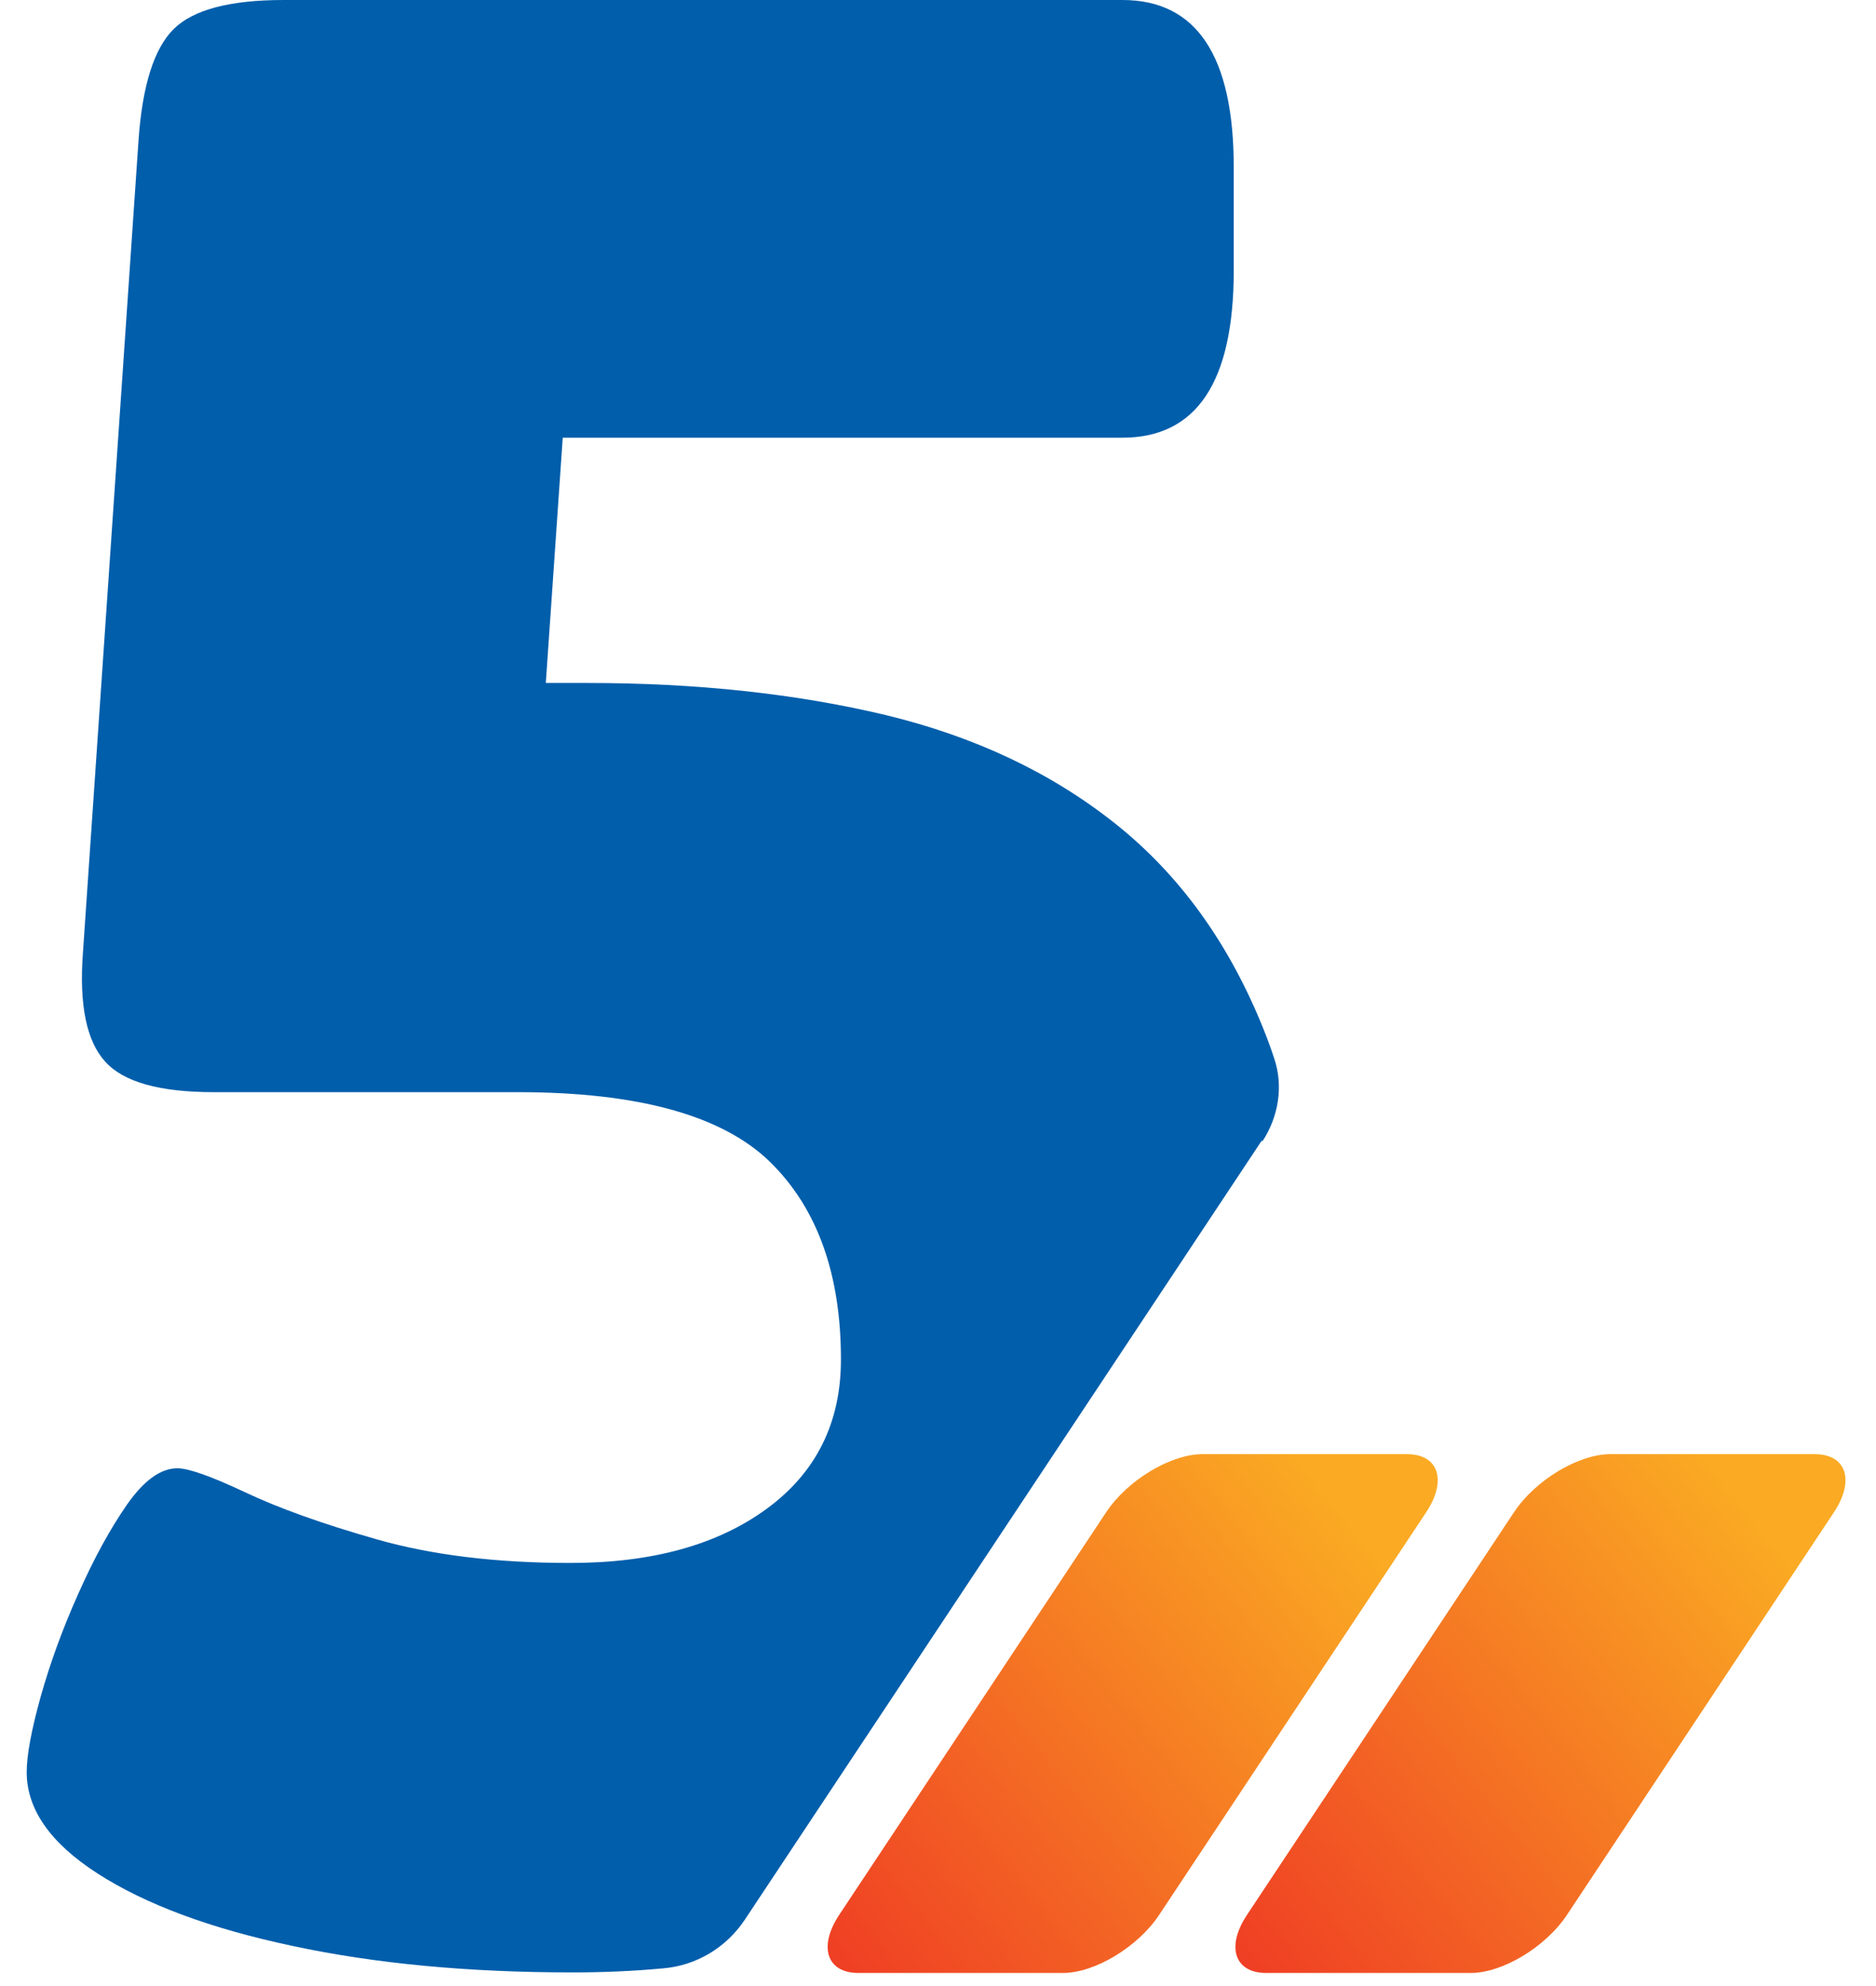
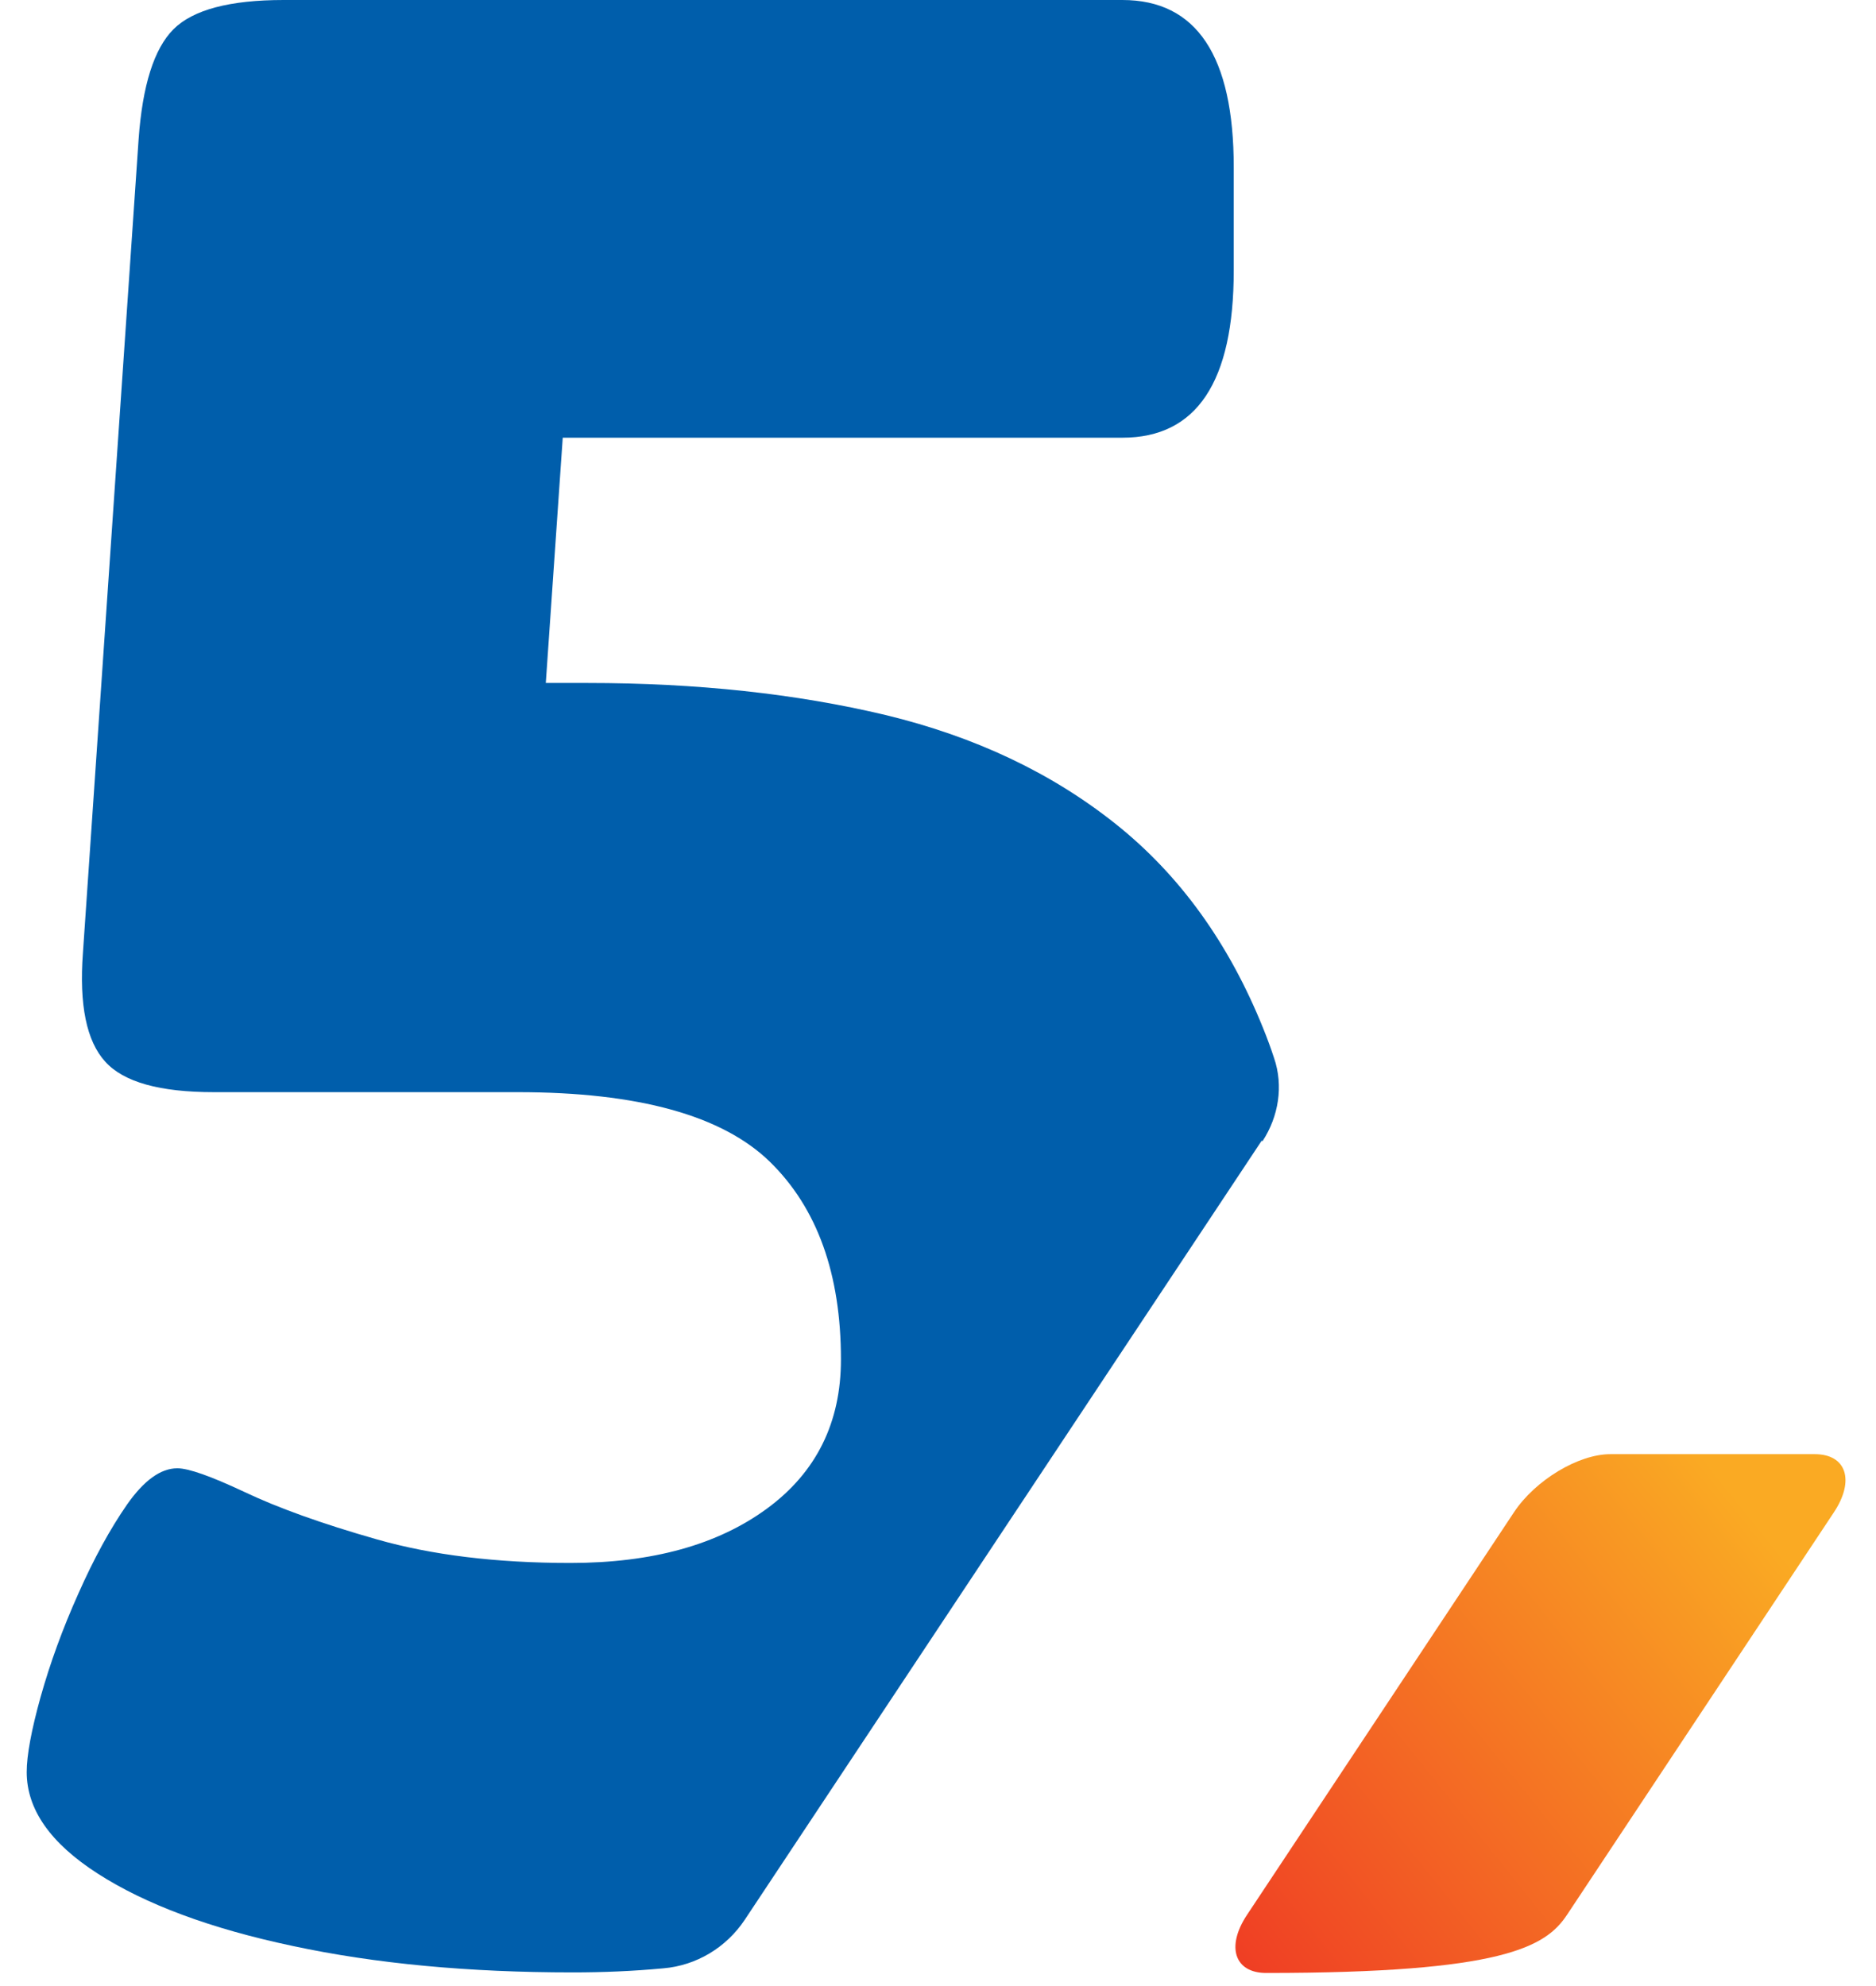
<svg xmlns="http://www.w3.org/2000/svg" width="34" height="36" viewBox="0 0 34 36" fill="none">
-   <path d="M20.049 27.41L15.208 34.712C14.827 35.288 14.985 35.763 15.557 35.763H19.263C19.84 35.763 20.621 35.293 21.007 34.712L25.849 27.41C26.23 26.834 26.072 26.359 25.5 26.359H21.793C21.217 26.359 20.435 26.829 20.049 27.41Z" fill="url(#paint0_linear_12781_5963)" />
-   <path d="M27.44 27.41L22.599 34.712C22.217 35.288 22.375 35.763 22.948 35.763H26.654C27.231 35.763 28.012 35.293 28.398 34.712L33.239 27.41C33.62 26.834 33.462 26.359 32.89 26.359H29.184C28.607 26.359 27.826 26.829 27.44 27.41Z" fill="url(#paint1_linear_12781_5963)" />
+   <path d="M27.44 27.41L22.599 34.712C22.217 35.288 22.375 35.763 22.948 35.763C27.231 35.763 28.012 35.293 28.398 34.712L33.239 27.41C33.62 26.834 33.462 26.359 32.89 26.359H29.184C28.607 26.359 27.826 26.829 27.44 27.41Z" fill="url(#paint1_linear_12781_5963)" />
  <path d="M22.881 20.686C23.174 20.239 23.263 19.681 23.091 19.179C23.03 18.993 22.965 18.816 22.895 18.644C22.272 17.095 21.379 15.858 20.217 14.933C19.054 14.007 17.668 13.352 16.05 12.961C14.431 12.575 12.632 12.38 10.646 12.38H9.892L10.199 7.934H20.342C21.686 7.934 22.36 6.925 22.36 4.902V3.032C22.36 1.014 21.686 0 20.342 0H5.14C4.163 0 3.498 0.177 3.144 0.53C2.791 0.884 2.582 1.549 2.512 2.525L1.503 17.272C1.433 18.216 1.568 18.872 1.907 19.244C2.242 19.616 2.898 19.797 3.875 19.797H9.381C11.571 19.797 13.092 20.221 13.952 21.058C14.813 21.899 15.241 23.095 15.241 24.643C15.241 25.787 14.794 26.689 13.901 27.345C13.008 28.001 11.822 28.331 10.339 28.331C8.99 28.331 7.823 28.187 6.828 27.903C5.832 27.619 5.033 27.331 4.428 27.043C3.823 26.759 3.419 26.615 3.214 26.615C2.912 26.615 2.61 26.834 2.303 27.271C2 27.708 1.703 28.247 1.419 28.889C1.131 29.531 0.908 30.149 0.736 30.759C0.568 31.363 0.484 31.819 0.484 32.121C0.484 32.796 0.912 33.41 1.773 33.963C2.633 34.516 3.81 34.958 5.307 35.274C6.804 35.595 8.497 35.753 10.381 35.753C10.93 35.753 11.474 35.73 12.022 35.679C12.622 35.628 13.162 35.302 13.497 34.8L22.867 20.676L22.881 20.686Z" fill="#005EAB" />
  <defs>
    <linearGradient id="paint0_linear_12781_5963" x1="13.94" y1="36.553" x2="27.102" y2="25.998" gradientUnits="userSpaceOnUse">
      <stop stop-color="#EE3124" />
      <stop offset="0.818" stop-color="#FAAA23" />
    </linearGradient>
    <linearGradient id="paint1_linear_12781_5963" x1="21.33" y1="36.553" x2="34.493" y2="25.999" gradientUnits="userSpaceOnUse">
      <stop stop-color="#EE3124" />
      <stop offset="0.818" stop-color="#FAAA23" />
    </linearGradient>
  </defs>
</svg>